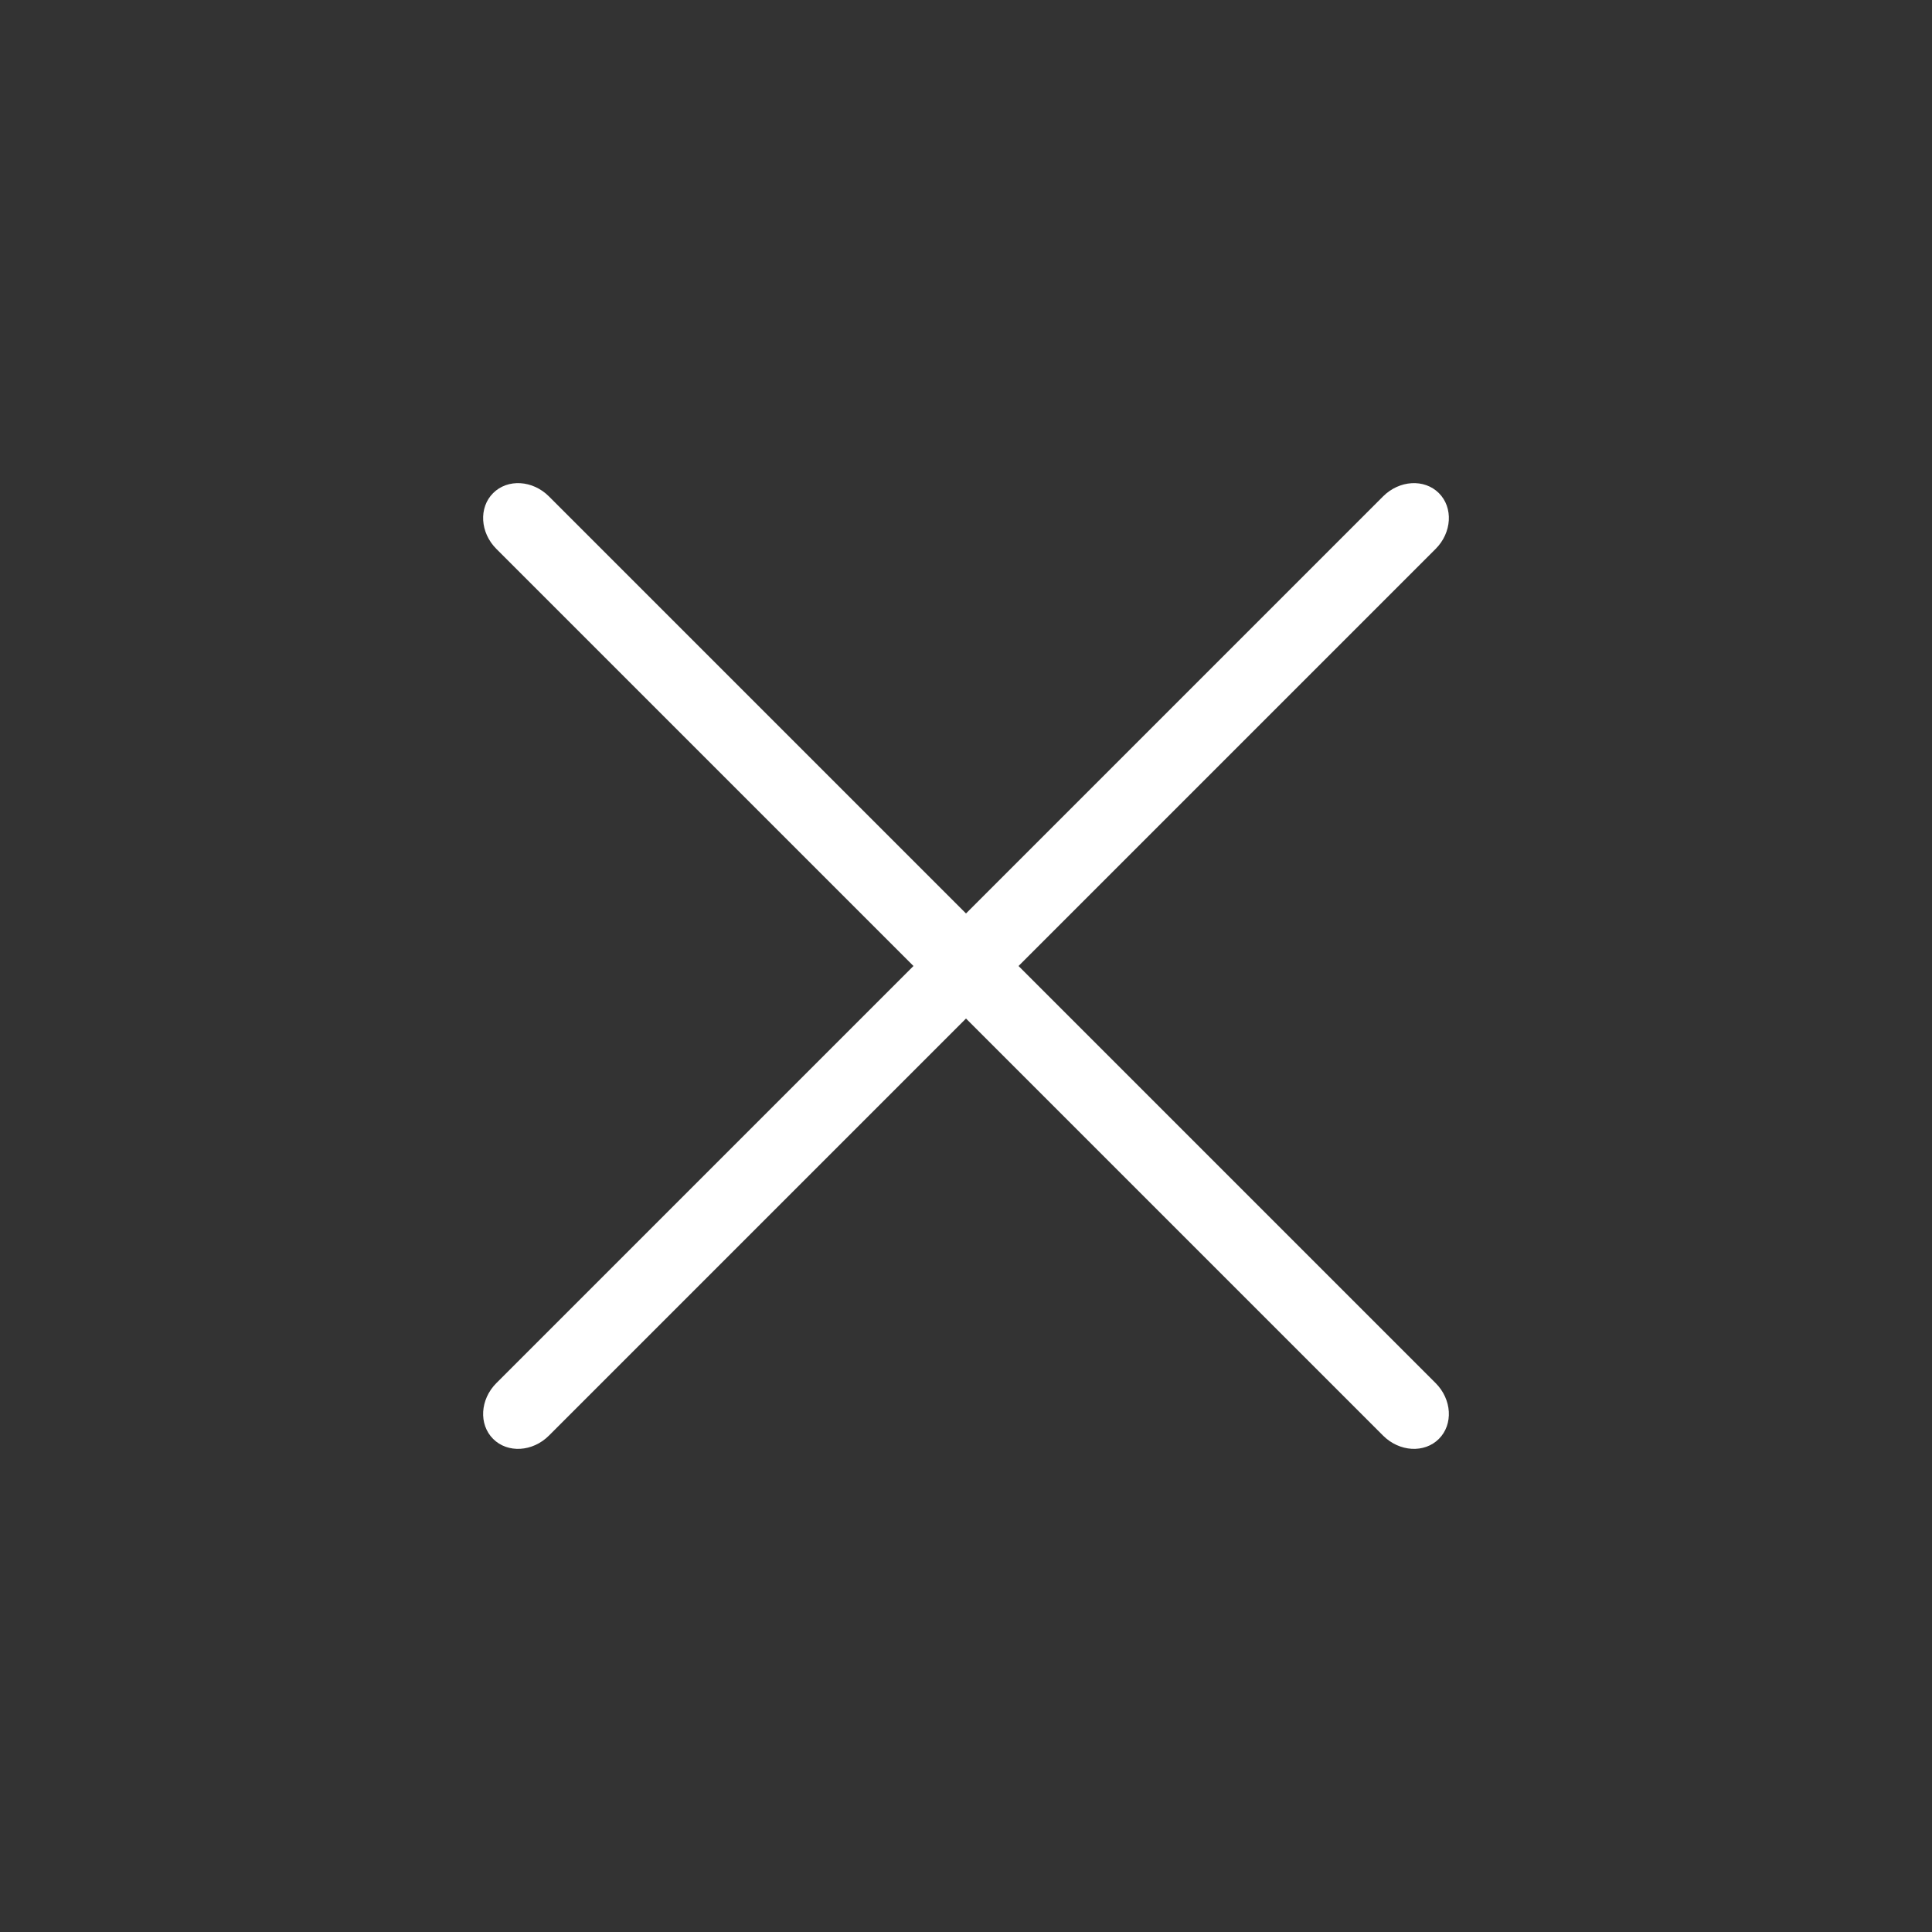
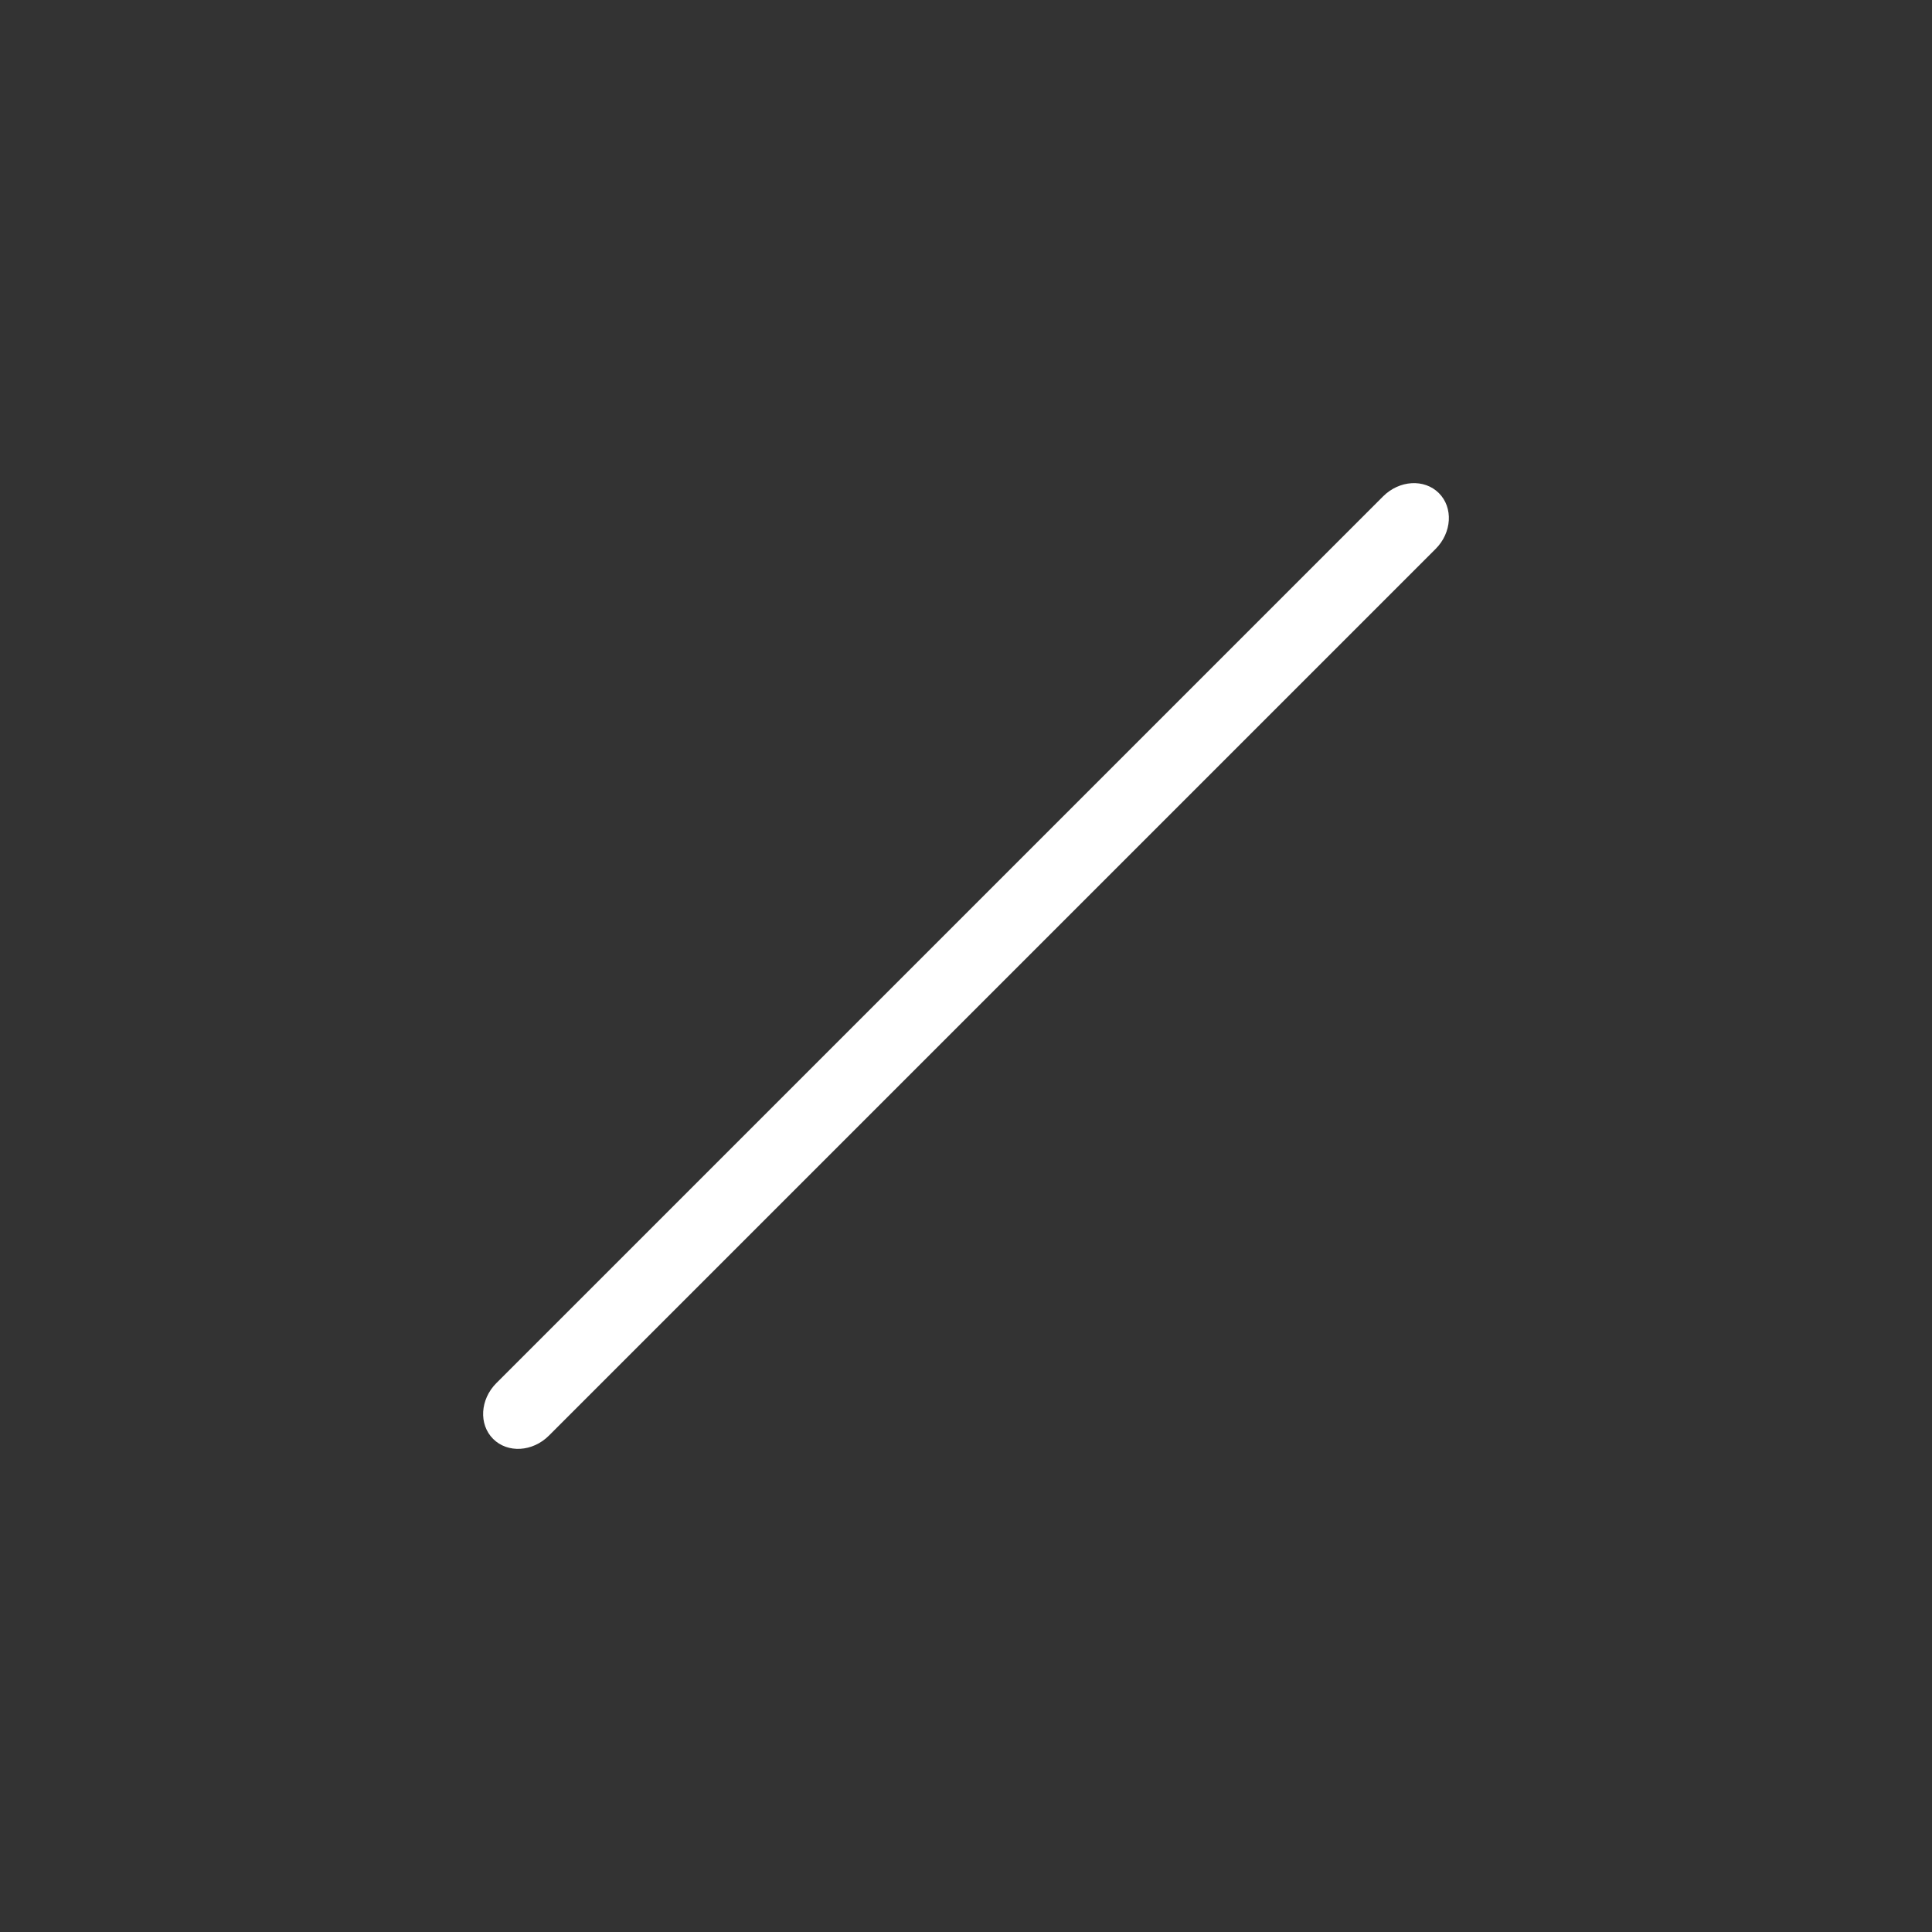
<svg xmlns="http://www.w3.org/2000/svg" width="52px" height="52px" viewBox="0 0 52 52">
  <rect x="0" y="0" width="52" height="52" fill="#333333" stroke="none" />
  <title>close</title>
  <g id="Welcome" stroke="none" stroke-width="1" fill="none" fill-rule="evenodd">
    <g id="MENU" transform="translate(-1335, -6)" fill="#FFFFFF" fill-rule="nonzero">
      <g id="close" transform="translate(1361, 32) rotate(-315) translate(-1361, -32) translate(1343, 14)">
-         <path d="M1.125,19 L34.875,19 C35.496,19 36,18.552 36,18 C36,17.448 35.496,17 34.875,17 L1.125,17 C0.504,17 0,17.448 0,18 C0,18.552 0.504,19 1.125,19 Z" id="Path" transform="translate(18, 18) scale(-1, 1) translate(-18, -18) " />
        <path d="M34.875,17 L1.125,17 C0.504,17 0,17.448 0,18 C0,18.552 0.504,19 1.125,19 L34.875,19 C35.496,19 36,18.552 36,18 C36,17.448 35.496,17 34.875,17 Z" id="Path" transform="translate(18, 18) scale(-1, 1) rotate(90) translate(-18, -18) " />
      </g>
    </g>
  </g>
</svg>